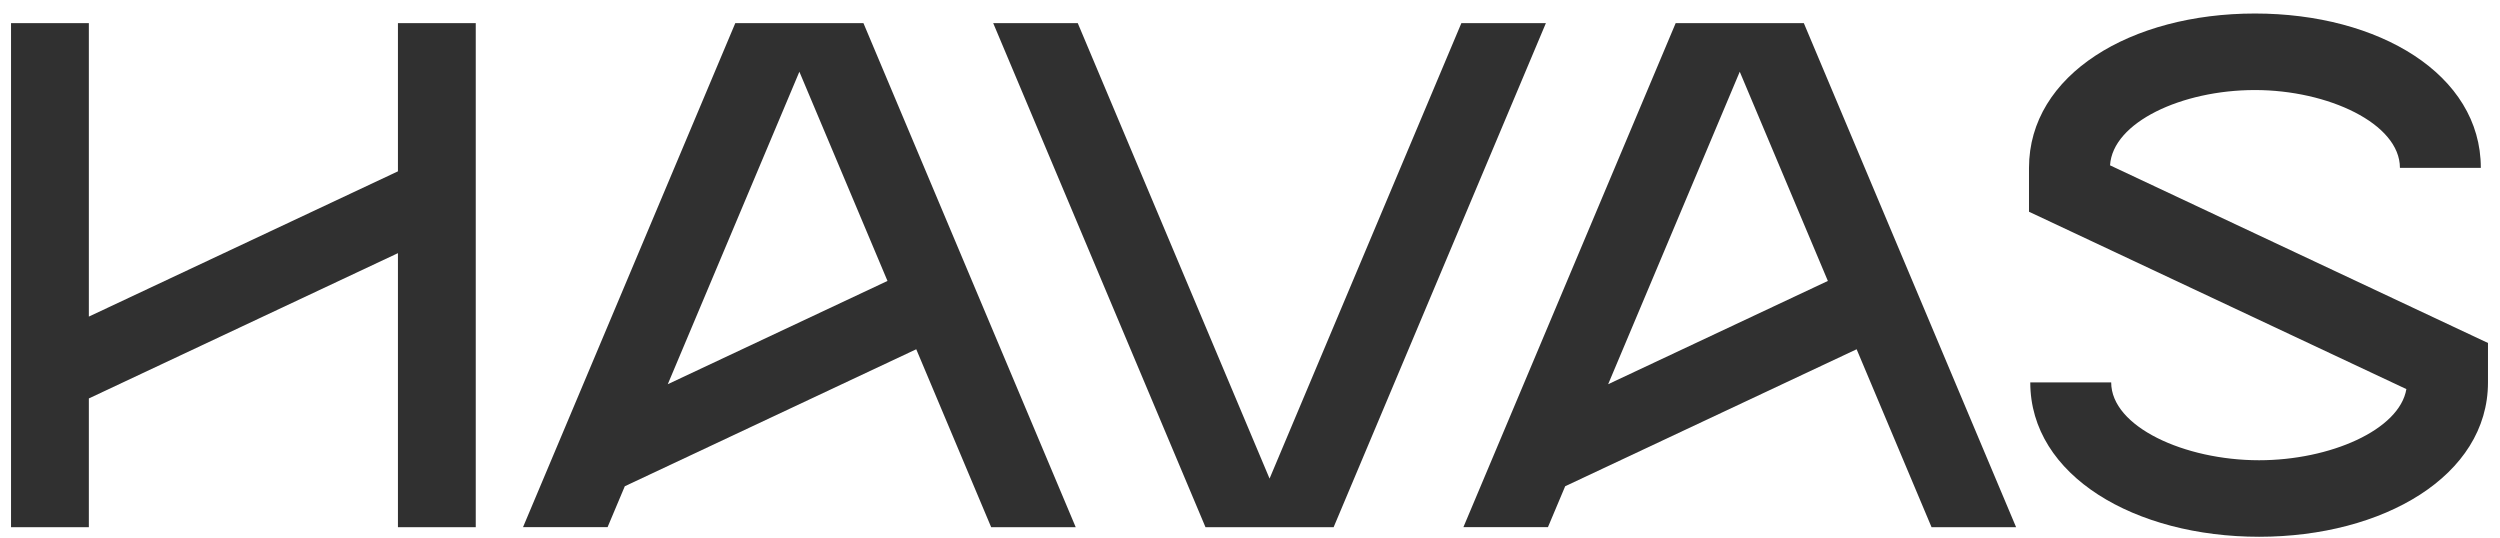
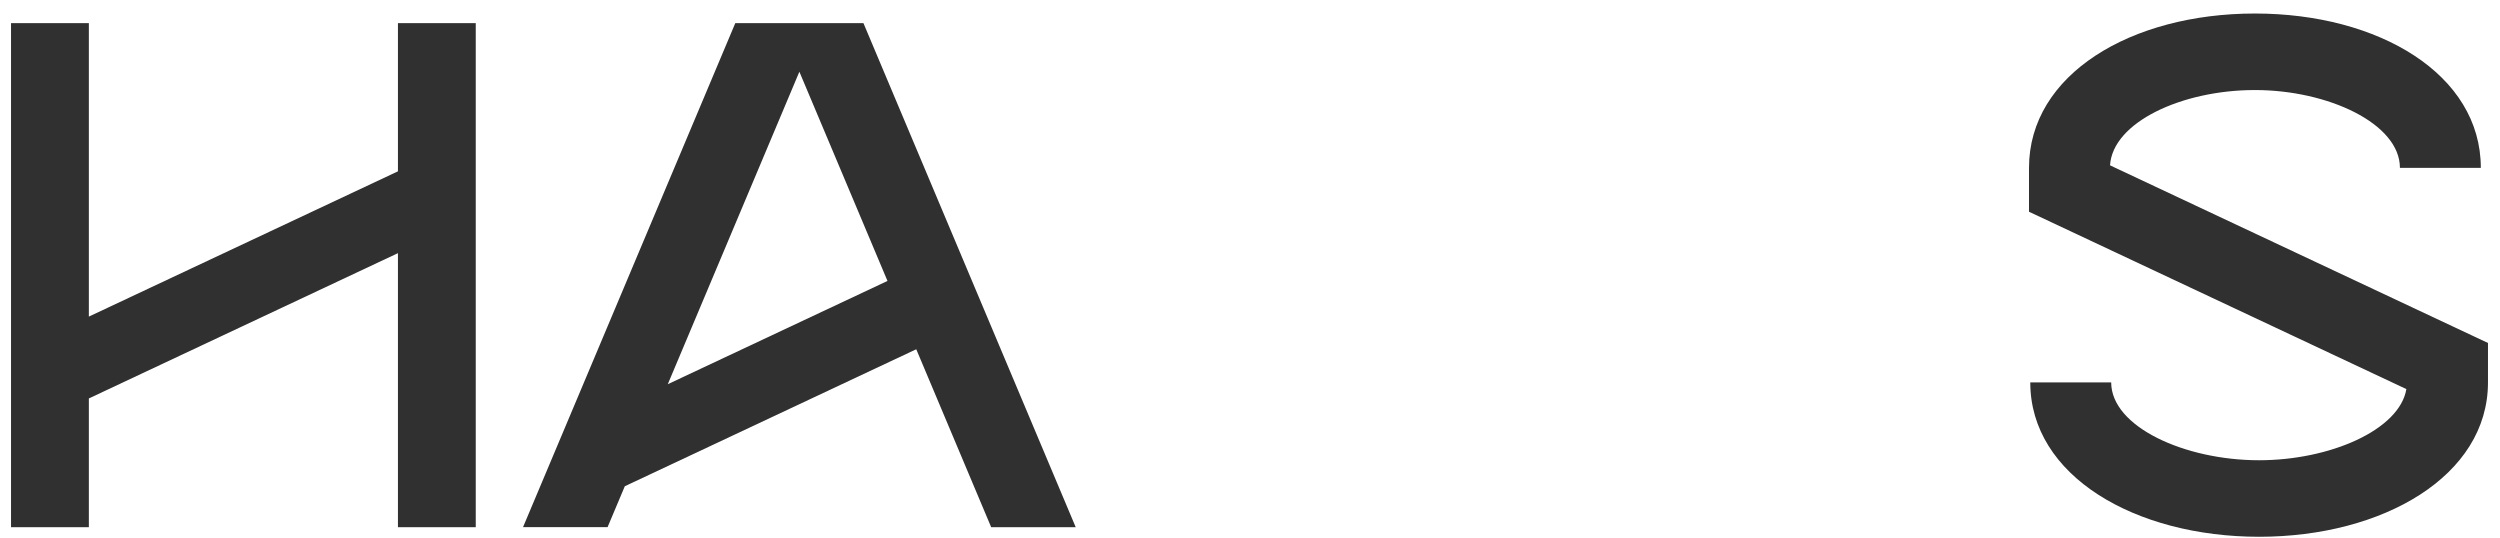
<svg xmlns="http://www.w3.org/2000/svg" width="172" height="37" viewBox="0 0 172 37" fill="none">
  <g id="Logo">
    <path id="Vector" d="M27.378 11.788L6.113 21.782V1.592H0.759V36.27H6.113V27.413L27.378 17.417V36.27H32.732V1.592H27.378V11.788Z" fill="#303030" />
    <path id="Vector_2" d="M145.171 11.377C145.348 8.418 150.102 6.195 155.139 6.195C160.175 6.195 165.115 8.505 165.115 11.549H170.681C170.681 5.113 163.663 0.93 155.139 0.93C146.614 0.93 139.595 5.115 139.595 11.549V14.567L165.559 26.77C165.084 29.584 160.298 31.665 155.426 31.665C150.291 31.665 145.25 29.355 145.25 26.311H139.683C139.683 32.747 146.904 36.93 155.428 36.93C163.952 36.93 171.173 32.745 171.173 26.311V23.597L145.175 11.377H145.171Z" fill="#303030" />
-     <path id="Vector_3" d="M100.542 1.592L87.346 32.927L74.15 1.592H68.333L82.937 36.27H91.754L106.357 1.592H100.542Z" fill="#303030" />
    <path id="Vector_4" d="M74.009 36.27L59.405 1.592H50.588L35.984 36.268H41.801L42.987 33.453L63.038 24.029L68.192 36.27H74.009ZM54.997 4.935L61.059 19.329L45.943 26.434L54.997 4.935Z" fill="#303030" />
-     <path id="Vector_5" d="M138.707 36.27L124.104 1.592H115.286L100.682 36.268H106.499L107.685 33.453L127.736 24.029L132.89 36.27H138.707ZM119.695 4.935L125.757 19.329L110.641 26.434L119.695 4.935Z" fill="#303030" />
  </g>
</svg>